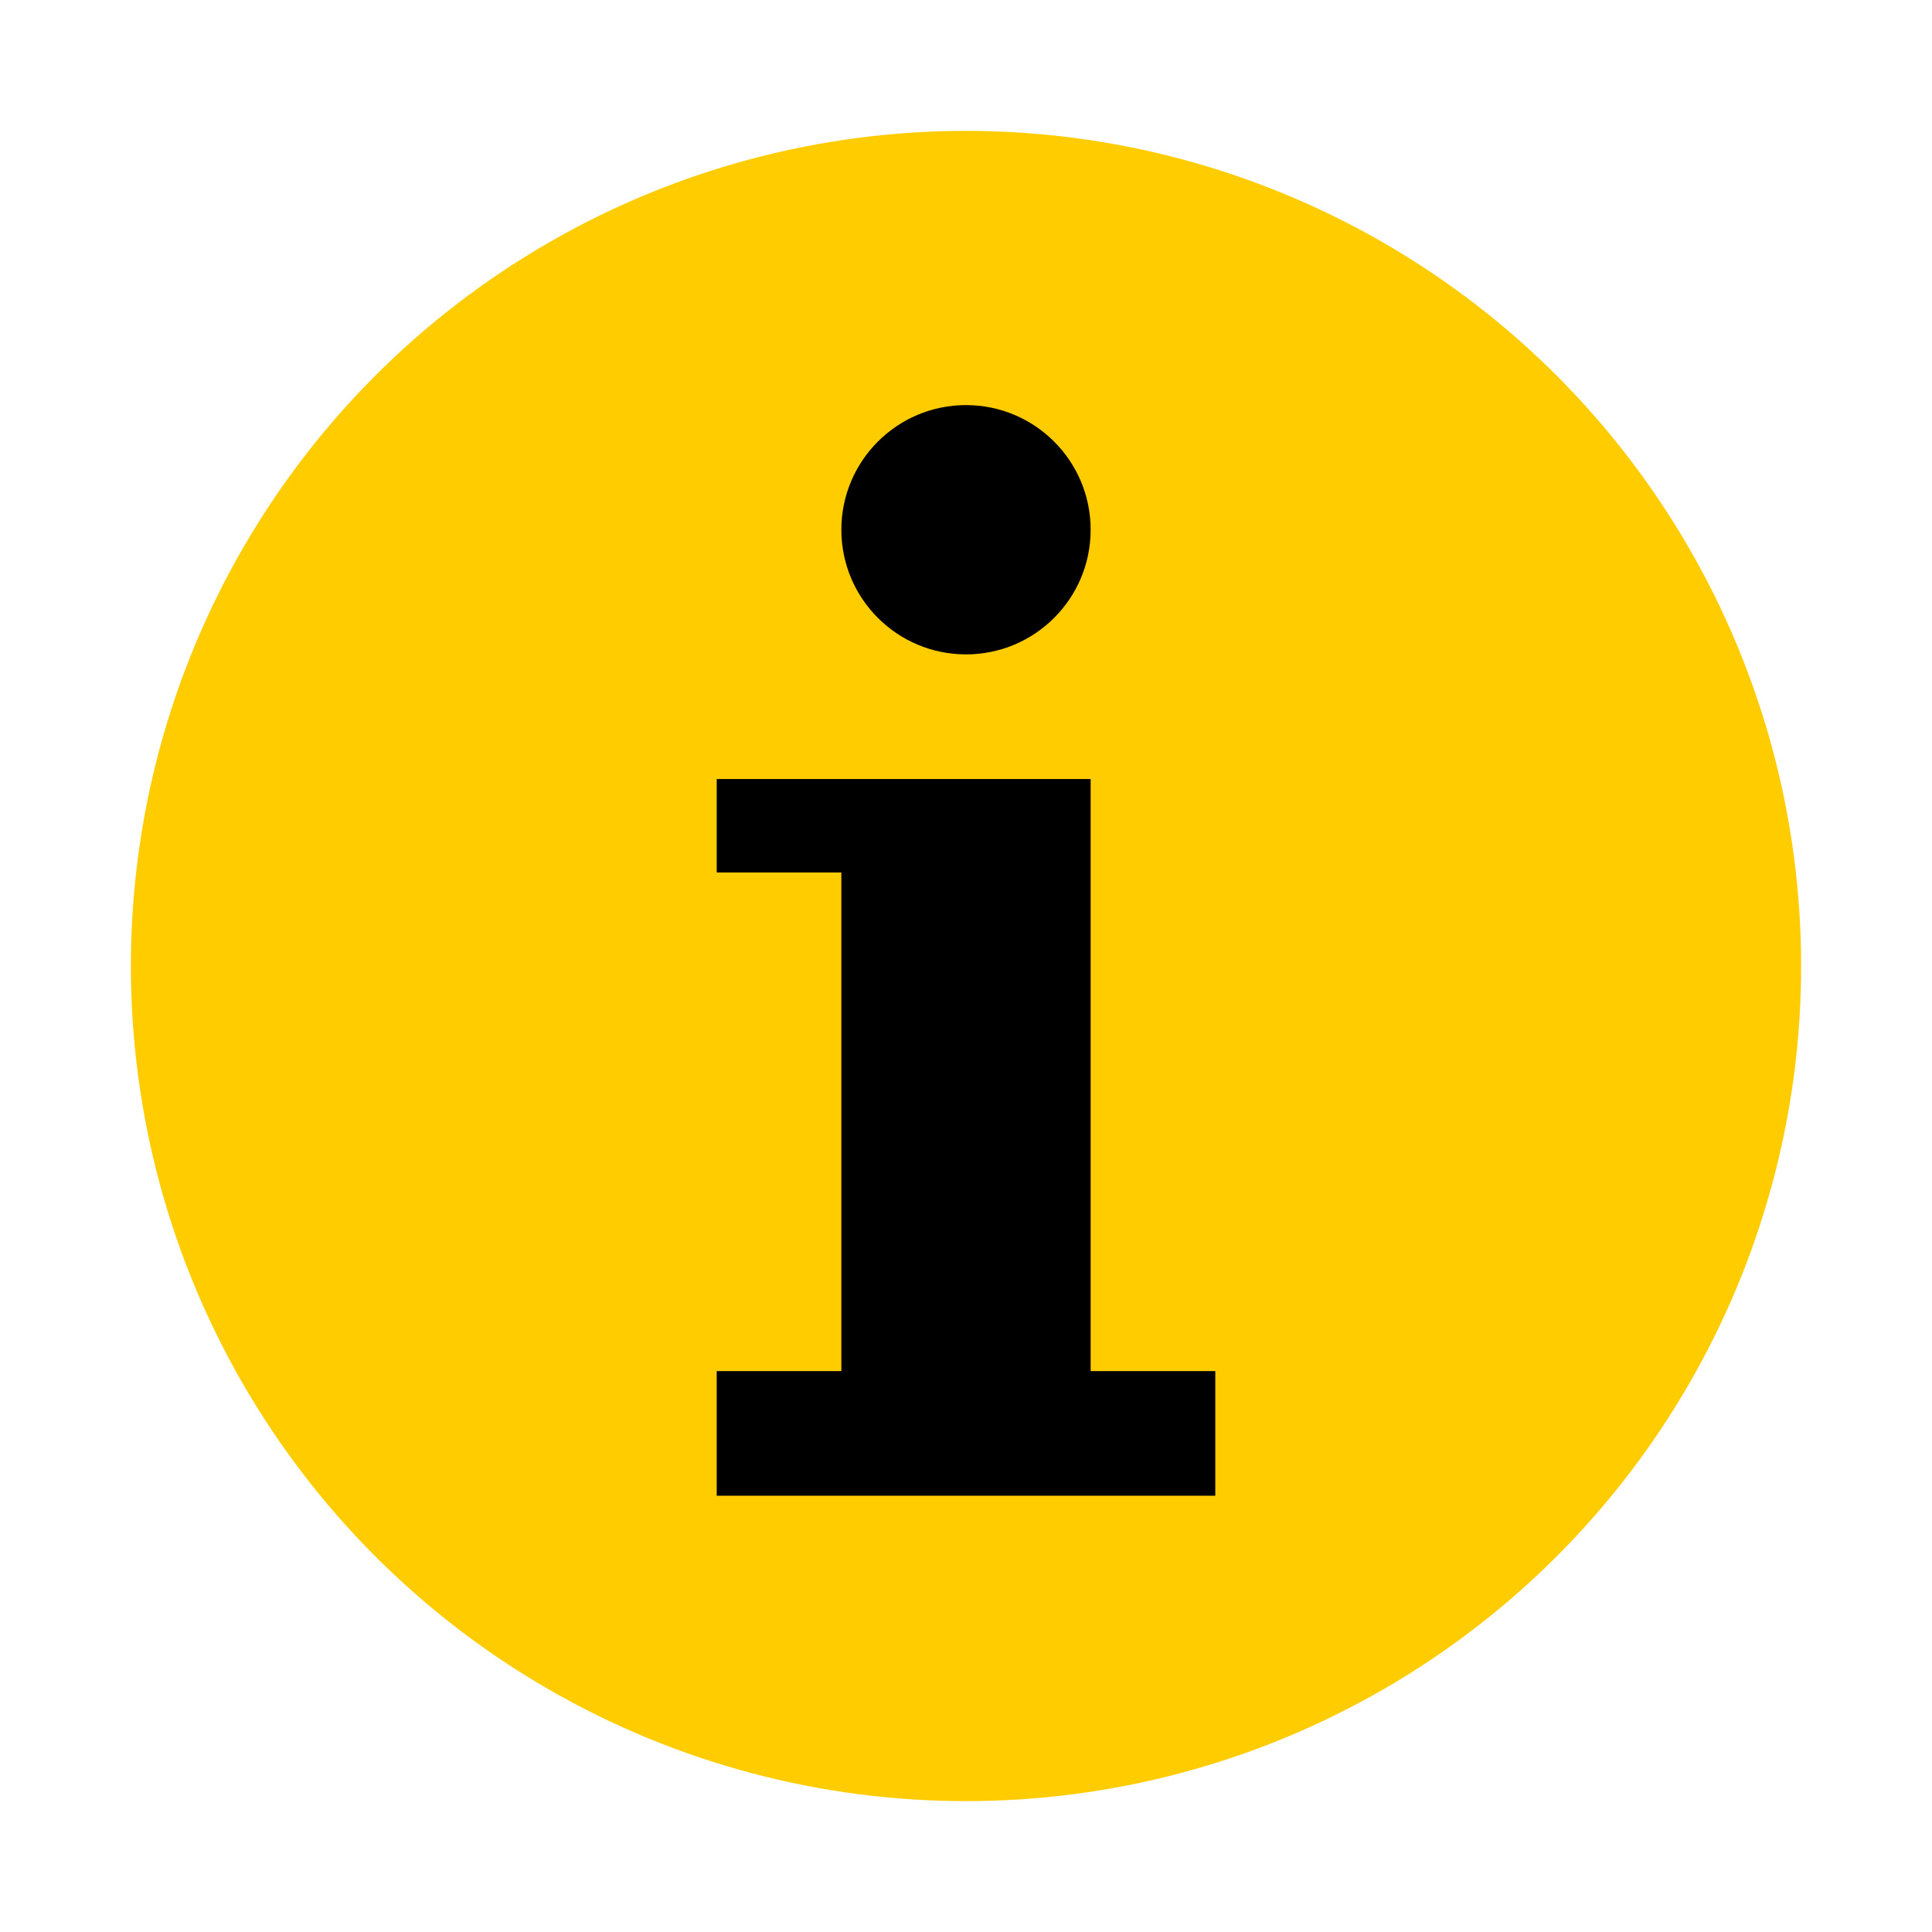
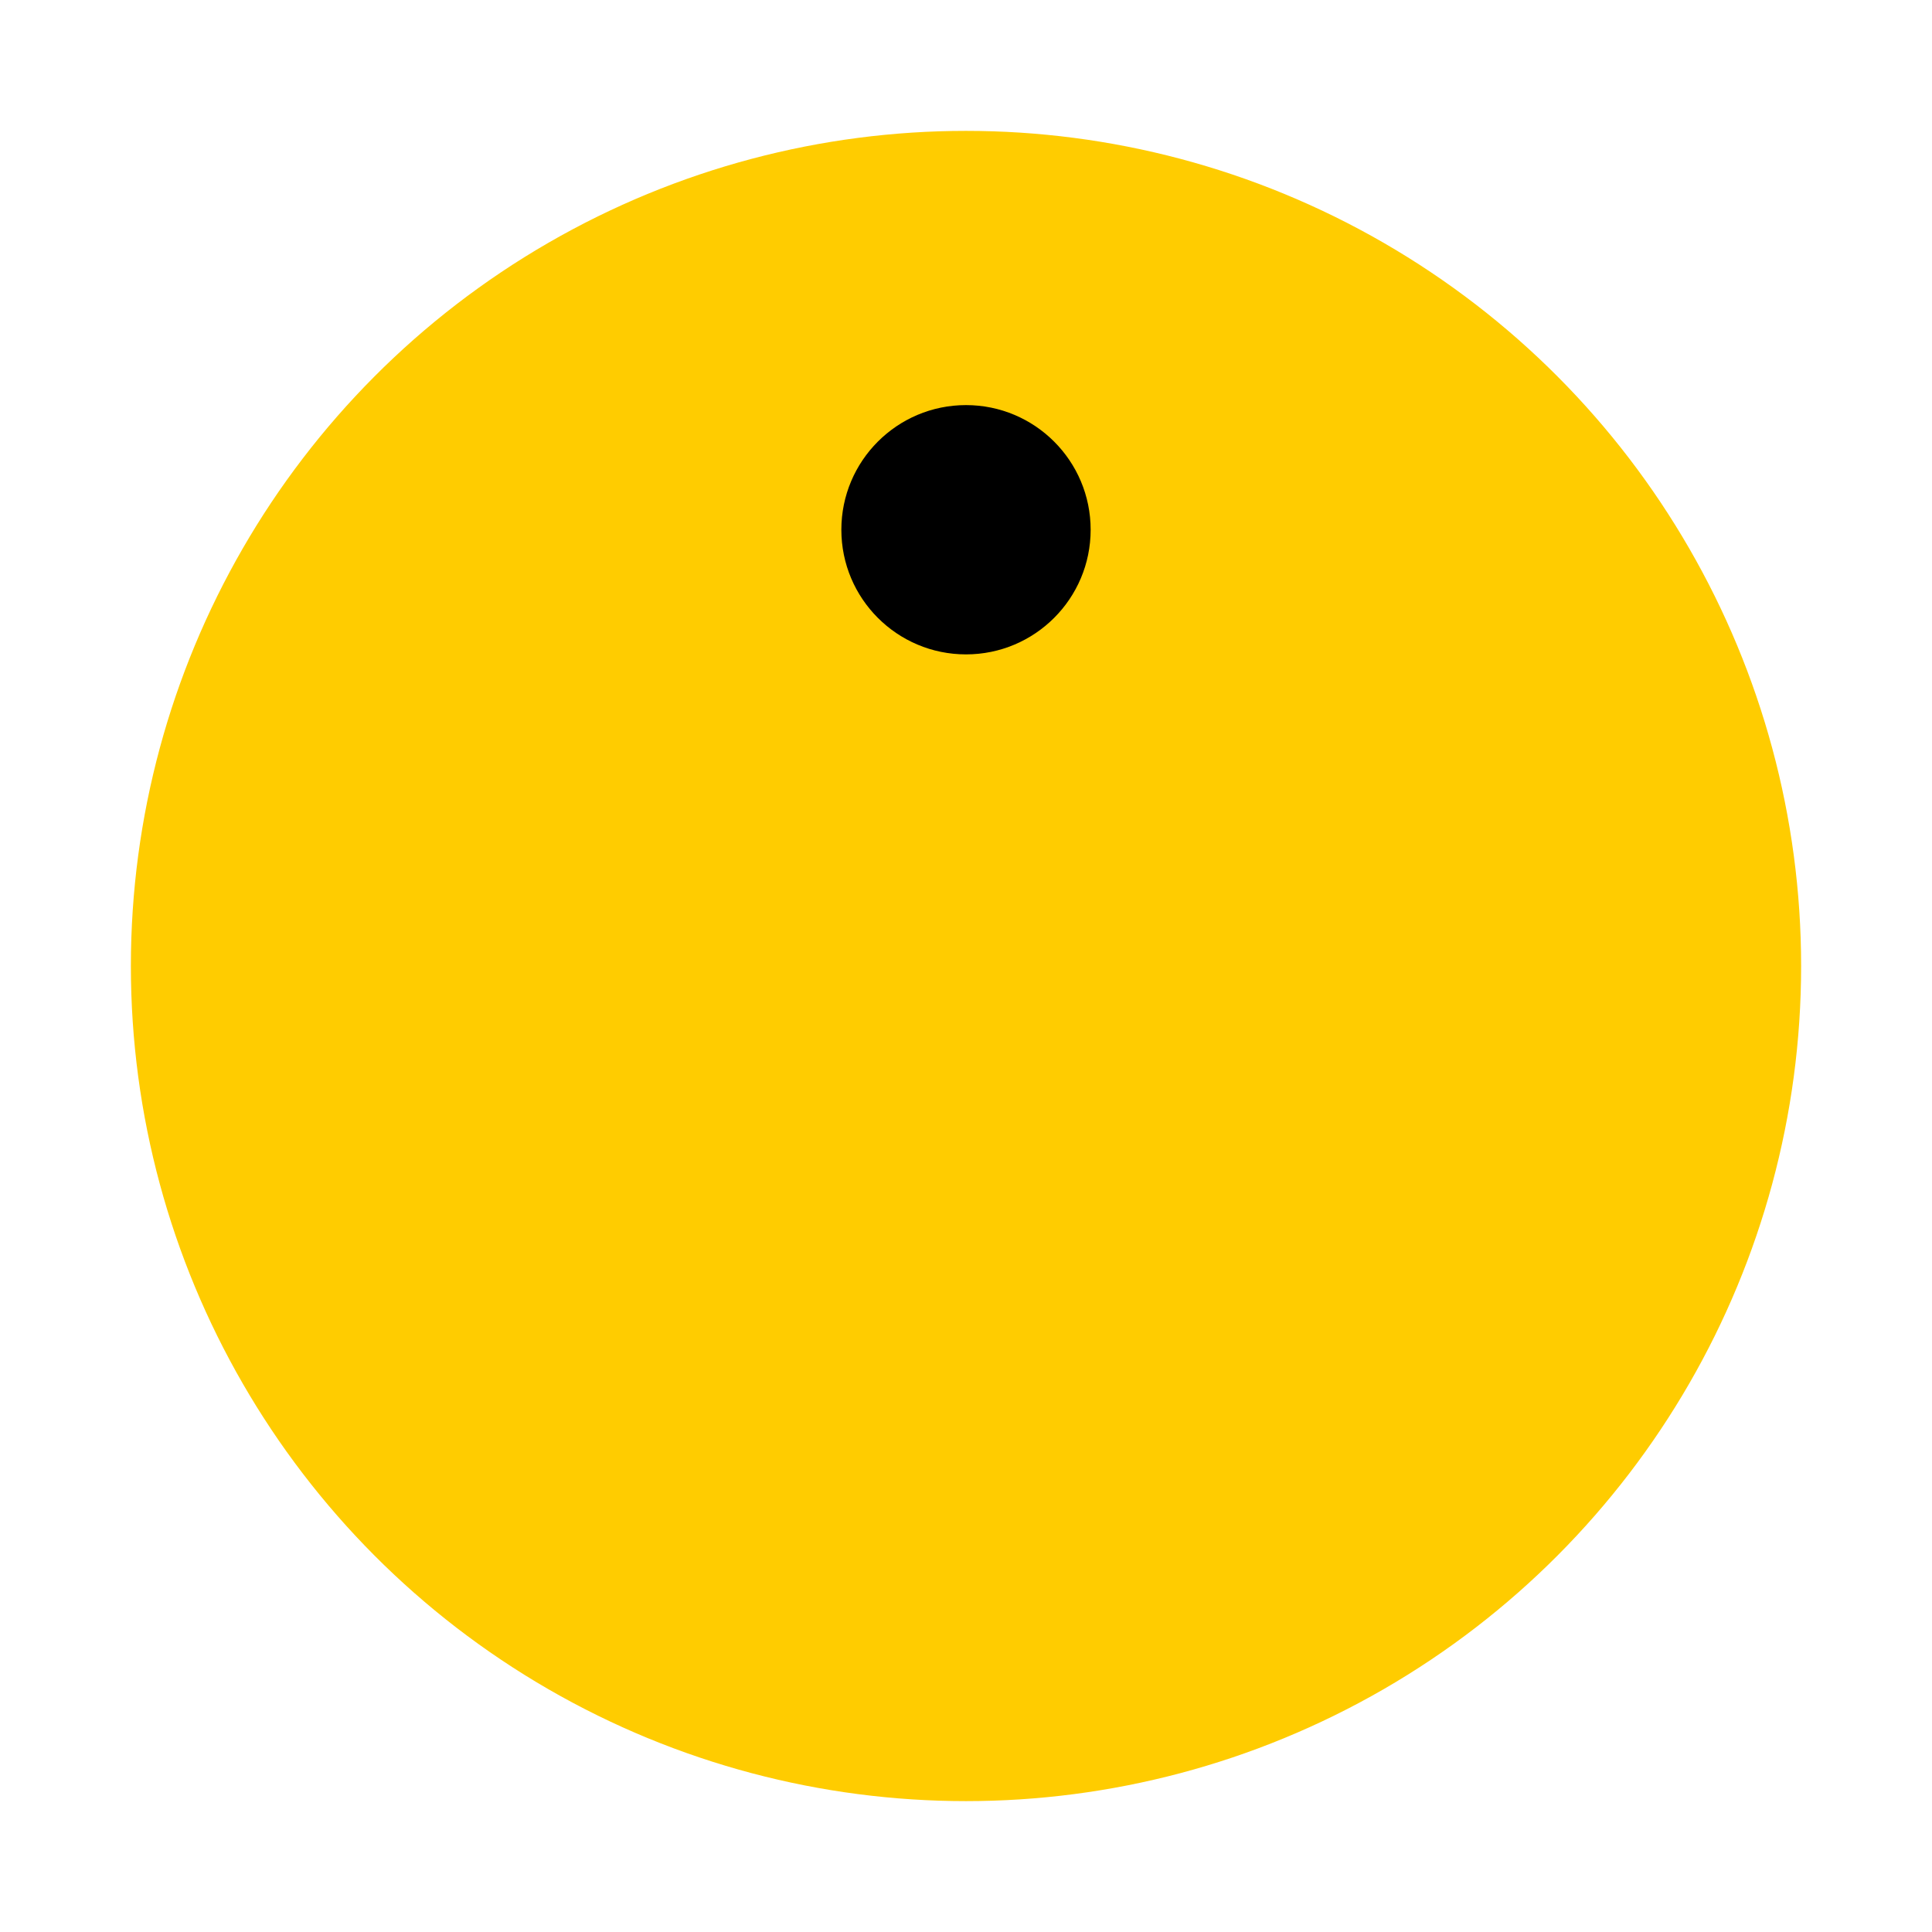
<svg xmlns="http://www.w3.org/2000/svg" width="620" height="620" viewBox="0 0 62 62">
  <defs>
    <radialGradient id="a">
      <stop offset="0" stop-color="silver" />
      <stop offset=".88" stop-color="silver" />
      <stop offset="1" stop-color="silver" stop-opacity="0" />
    </radialGradient>
    <linearGradient id="b" x1="42.986" x2="22.014" y1="7.013" y2="51.987" gradientUnits="userSpaceOnUse">
      <stop offset="0" stop-color="#fc0" />
      <stop offset="1" stop-color="#fc0" />
    </linearGradient>
    <linearGradient id="c" x1="54.51" x2="9.547" y1="41.179" y2="16.249" gradientUnits="userSpaceOnUse">
      <stop offset="0" stop-color="#fc0" />
      <stop offset="1" stop-color="#fc0" />
    </linearGradient>
  </defs>
-   <circle cx="32.5" cy="29.5" r="26.5" fill="url(#fc0)" transform="matrix(1.065 0 0 1.065 -2.1 1.086)" />
  <circle cx="31" cy="31" r="25.8" fill="#fc0" stroke="url(#c)" stroke-width="2" />
-   <path fill="#000" d="M23 25h12v19h4v4H23v-4h4V28h-4v-3z" />
  <circle cx="31" cy="17" r="4" fill="#000" />
-   <path fill="#fc0" d="M54.02 40.251a24.823 24.824 0 1 1 .181-.463" opacity="0" />
</svg>